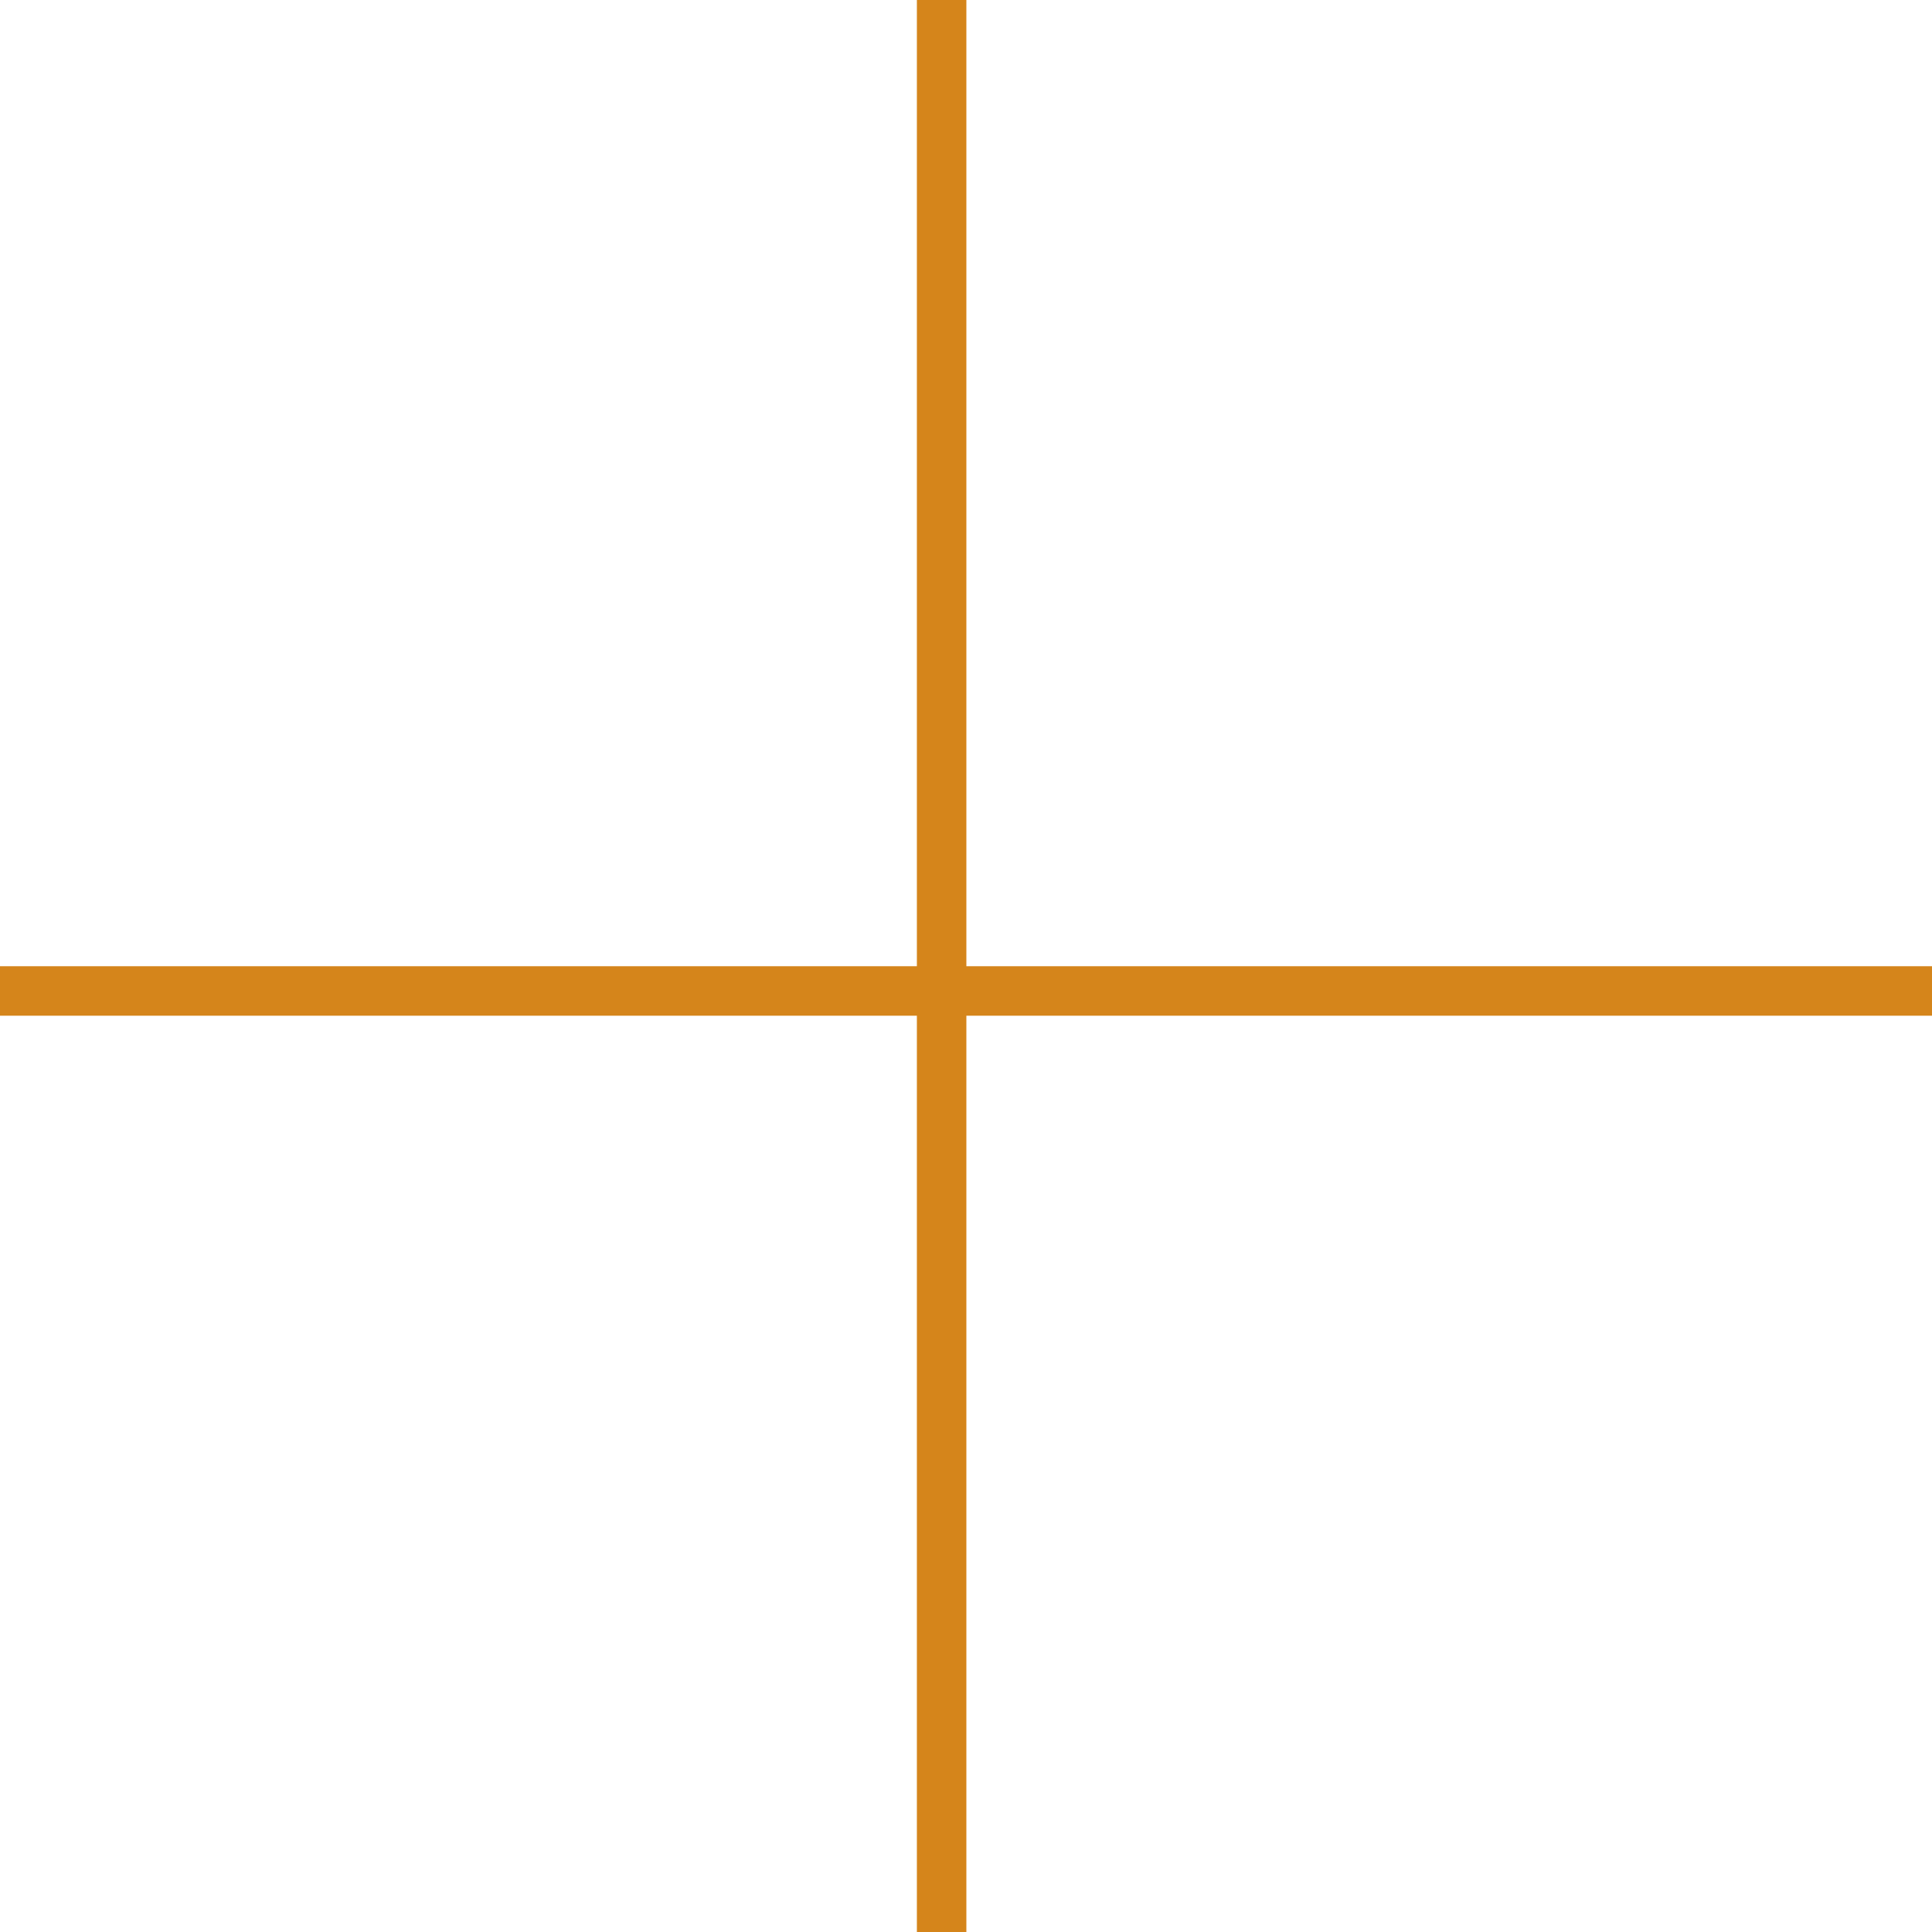
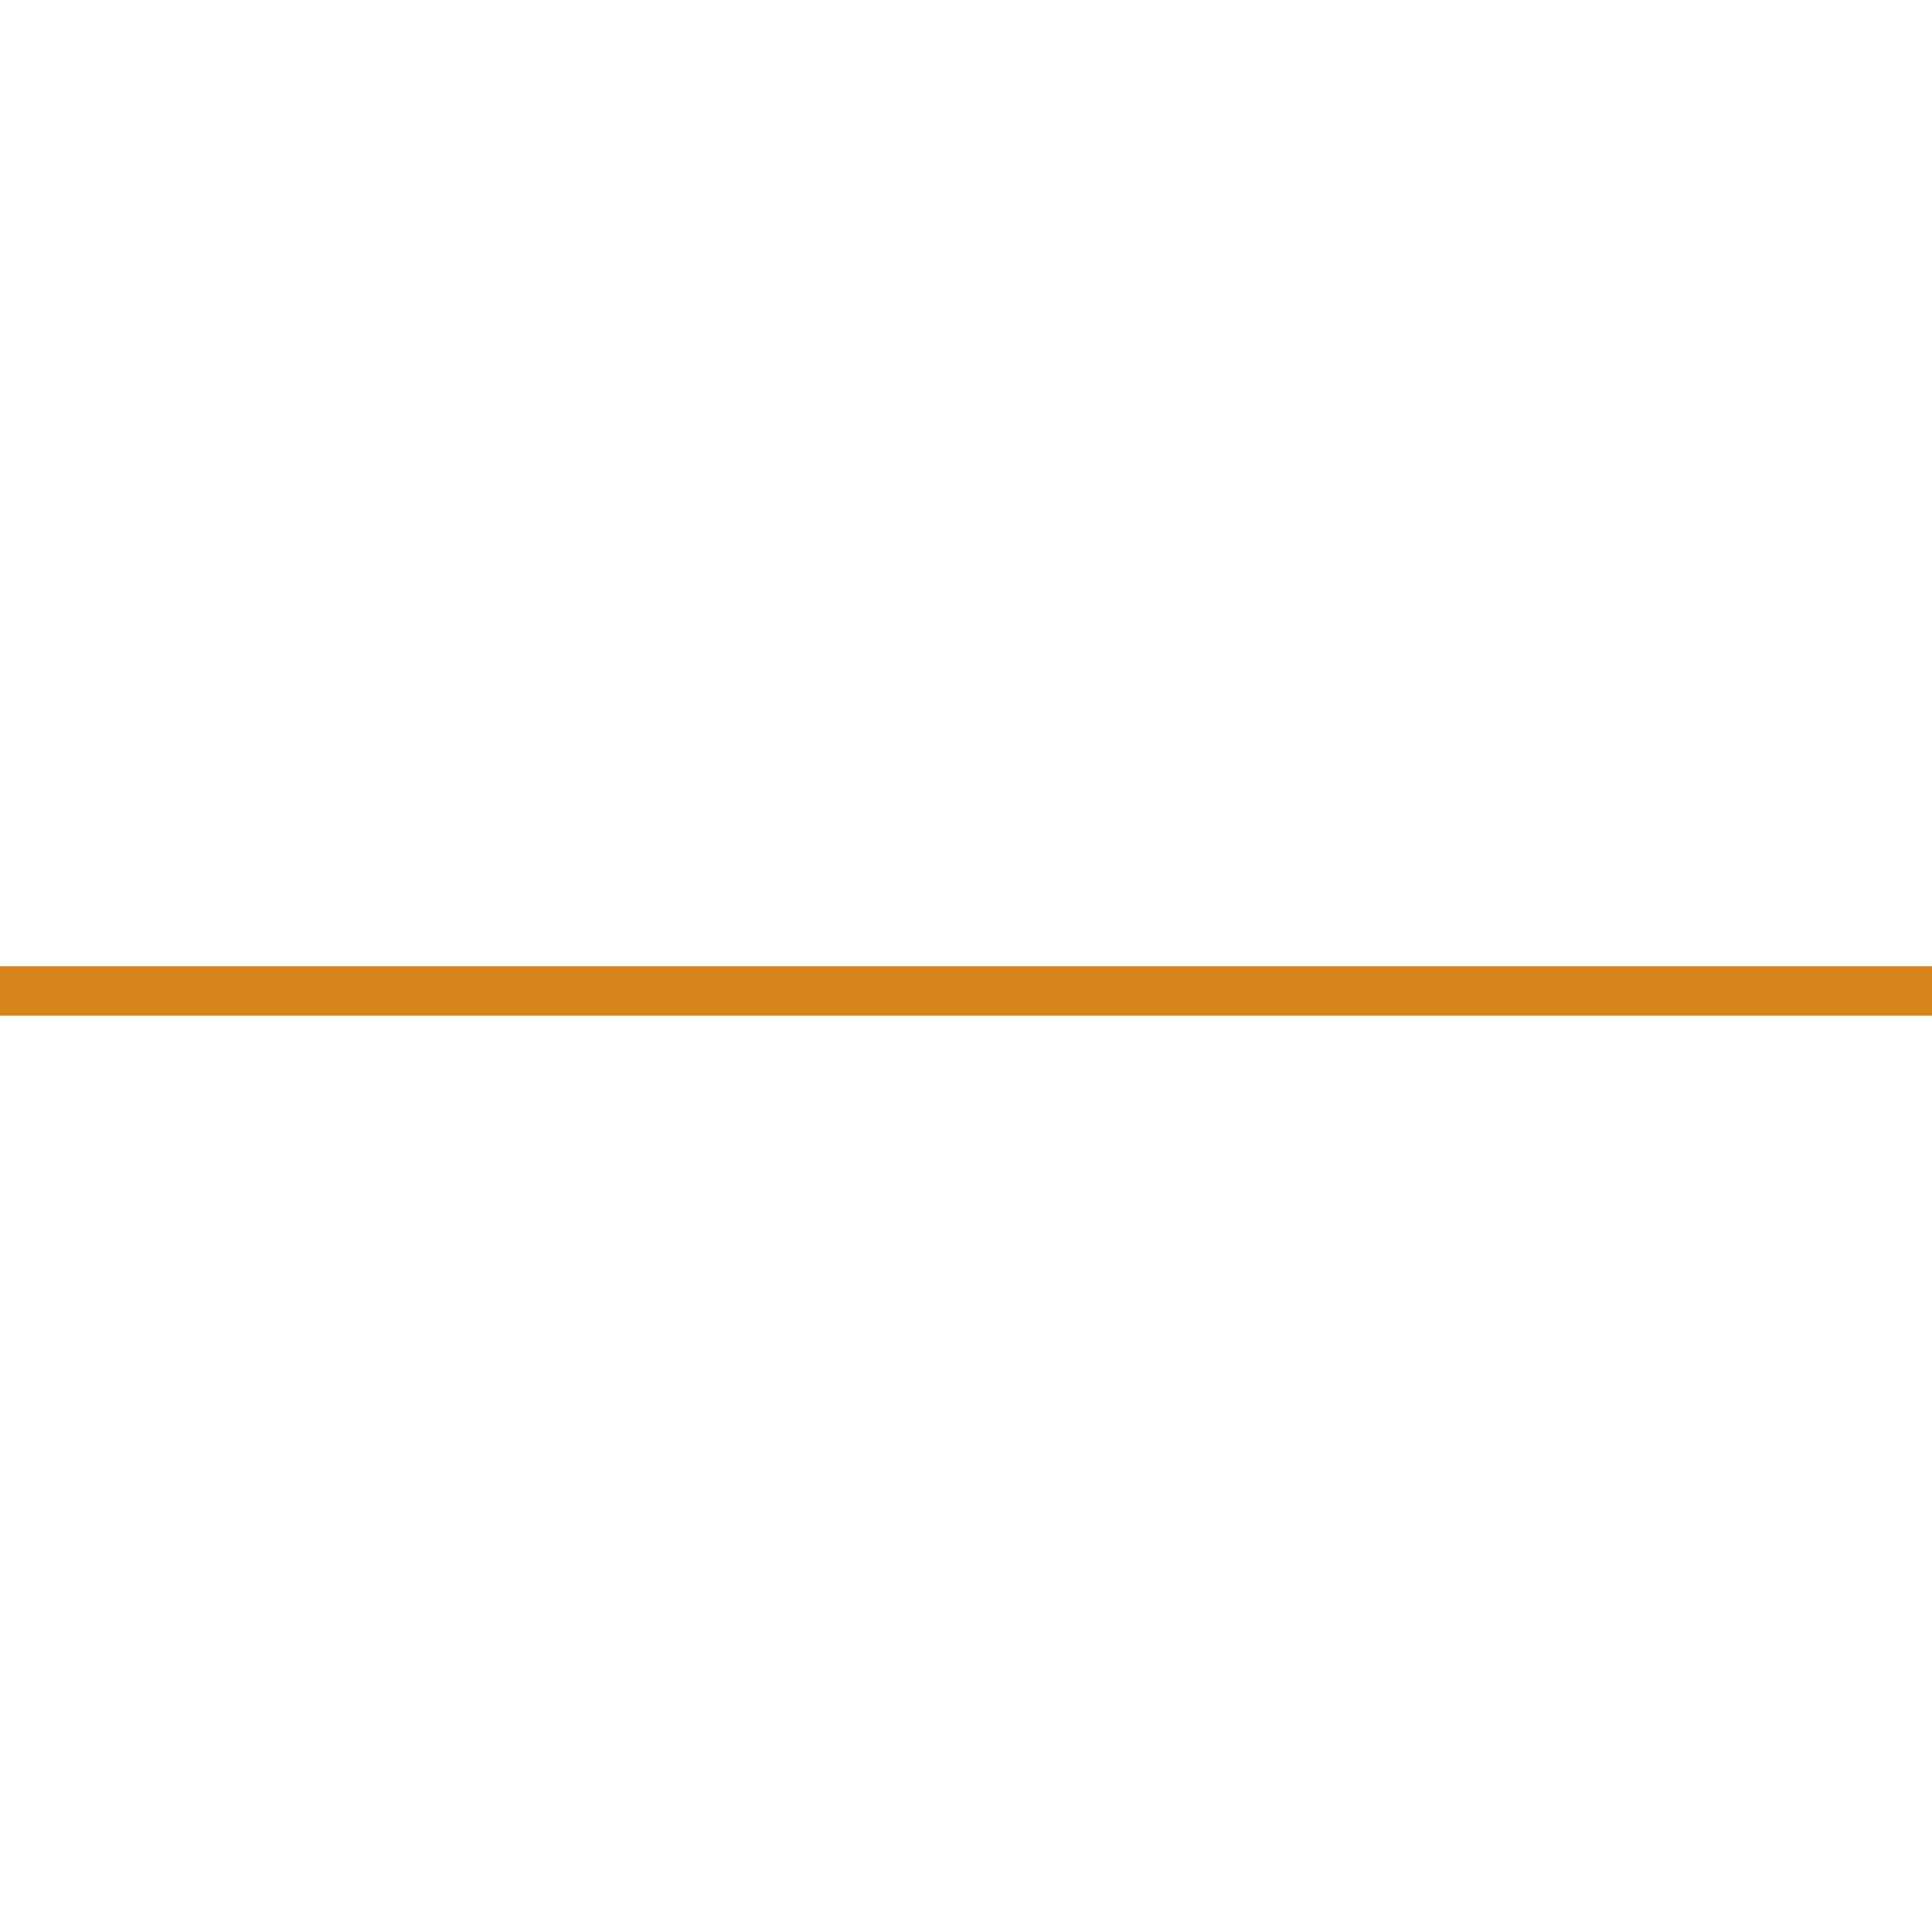
<svg xmlns="http://www.w3.org/2000/svg" width="13" height="13" viewBox="0 0 13 13" fill="none">
  <path d="M0 6.668H13" stroke="#D5851B" stroke-width="0.333" />
-   <path d="M6.336 13L6.336 -3.8743e-07" stroke="#D5851B" stroke-width="0.333" />
</svg>